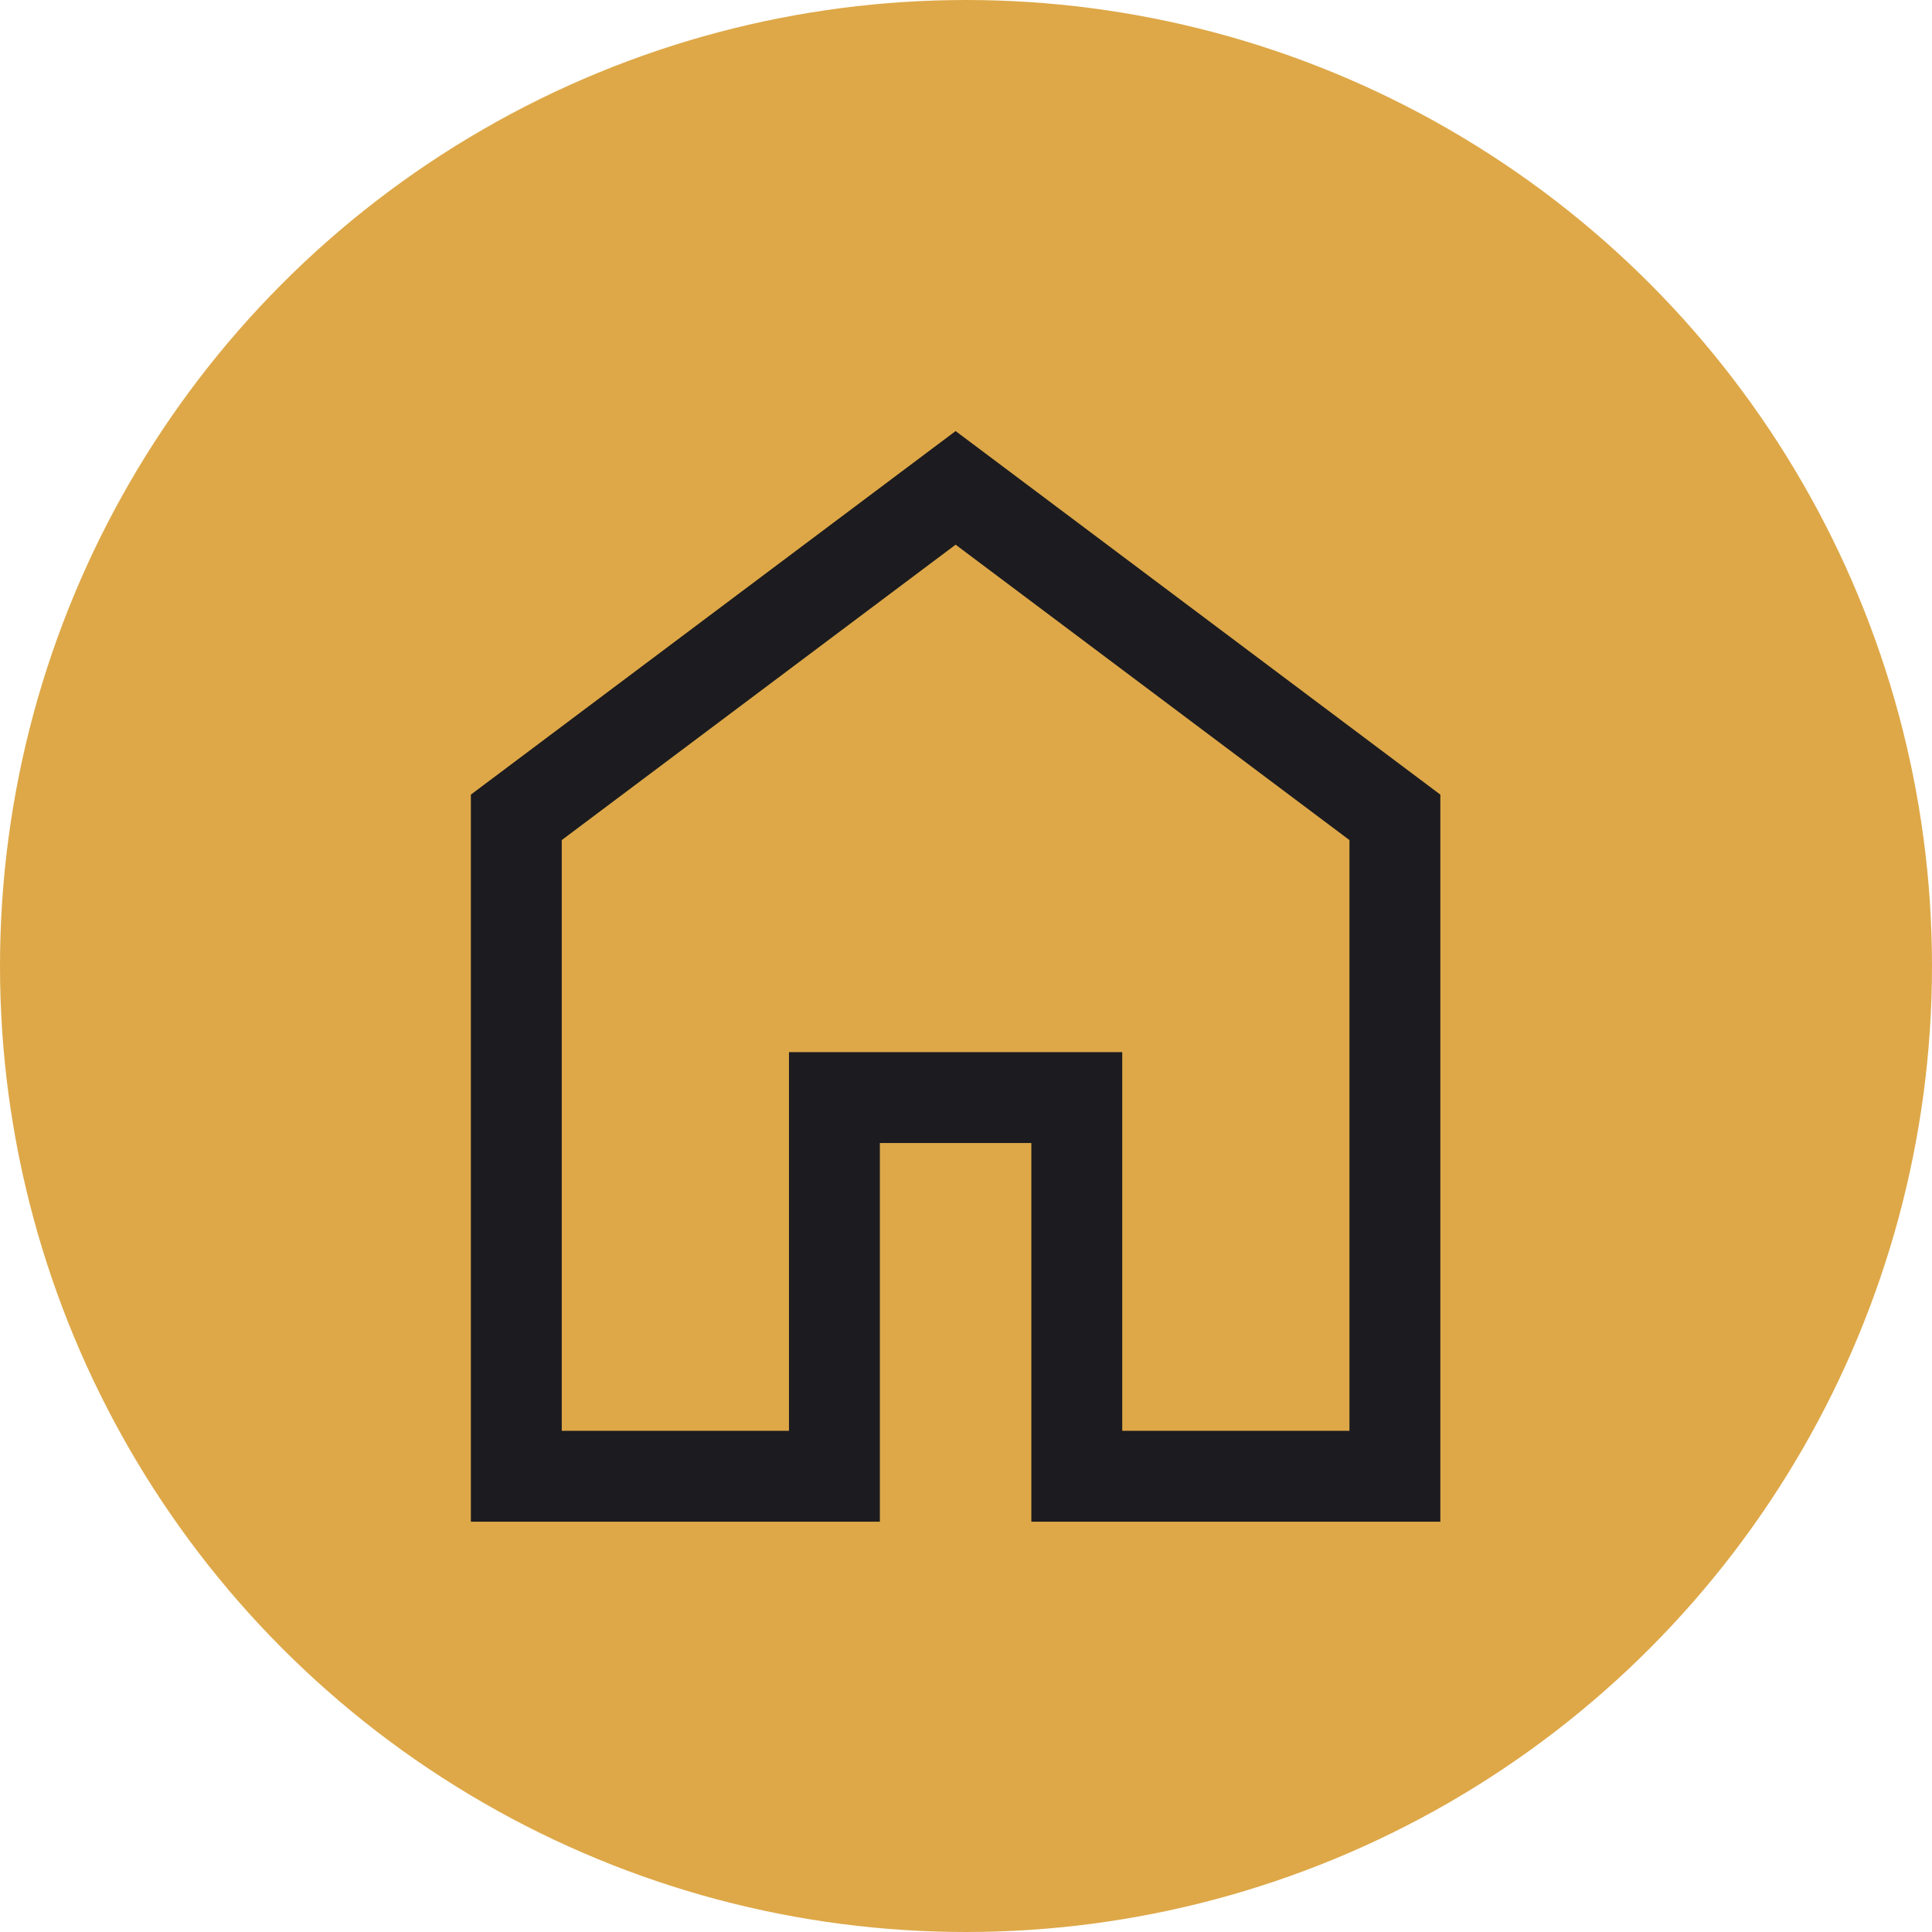
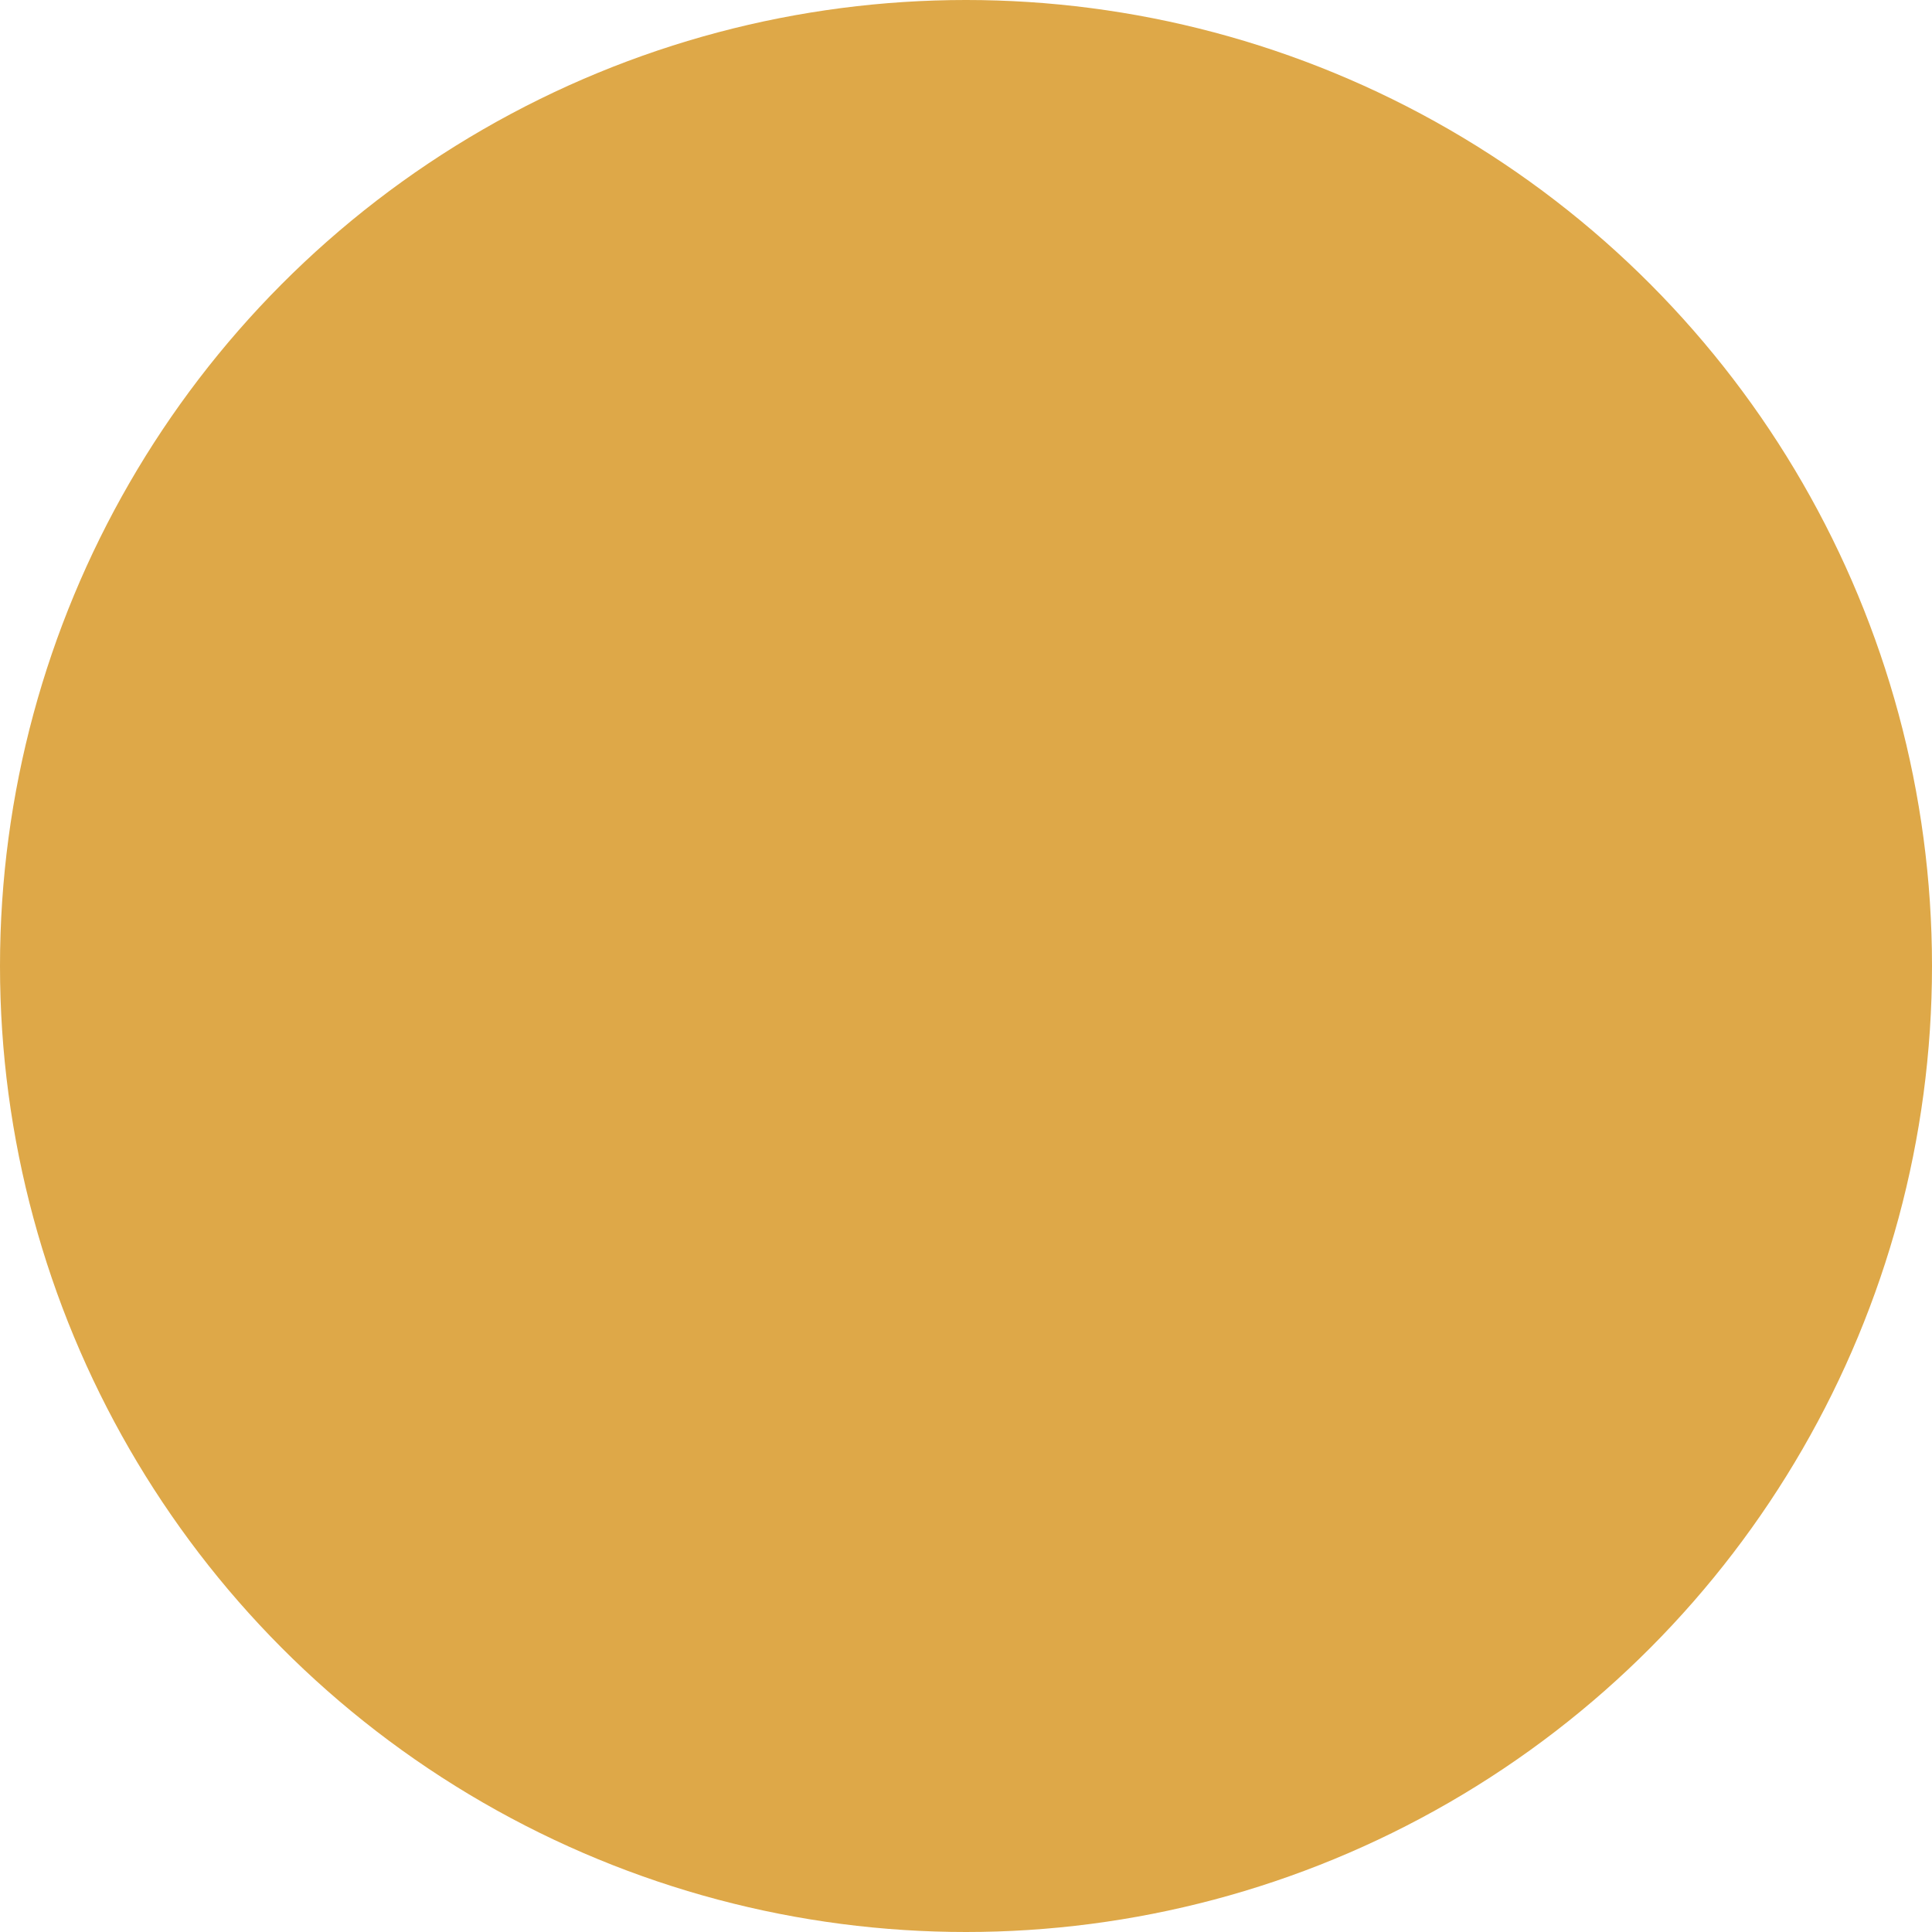
<svg xmlns="http://www.w3.org/2000/svg" width="93" height="93" viewBox="0 0 93 93" fill="none">
  <circle cx="46.5" cy="46.5" r="46.5" fill="#DEA848" />
  <mask id="mask0_247_89" style="mask-type:alpha" maskUnits="userSpaceOnUse" x="11" y="12" width="70" height="70">
-     <rect x="11" y="12" width="70" height="70" fill="#D9D9D9" />
-   </mask>
+     </mask>
  <g mask="url(#mask0_247_89)">
-     <path d="M27.041 68.875H37.979V50.646H54.021V68.875H64.958V40.438L46 26.219L27.041 40.438V68.875ZM22.666 73.25V38.25L46 20.75L69.333 38.25V73.25H49.646V55.021H42.354V73.25H22.666Z" fill="#1C1B1F" />
+     <path d="M27.041 68.875H37.979V50.646H54.021V68.875H64.958V40.438L46 26.219L27.041 40.438ZM22.666 73.25V38.25L46 20.75L69.333 38.25V73.25H49.646V55.021H42.354V73.25H22.666Z" fill="#1C1B1F" />
  </g>
</svg>